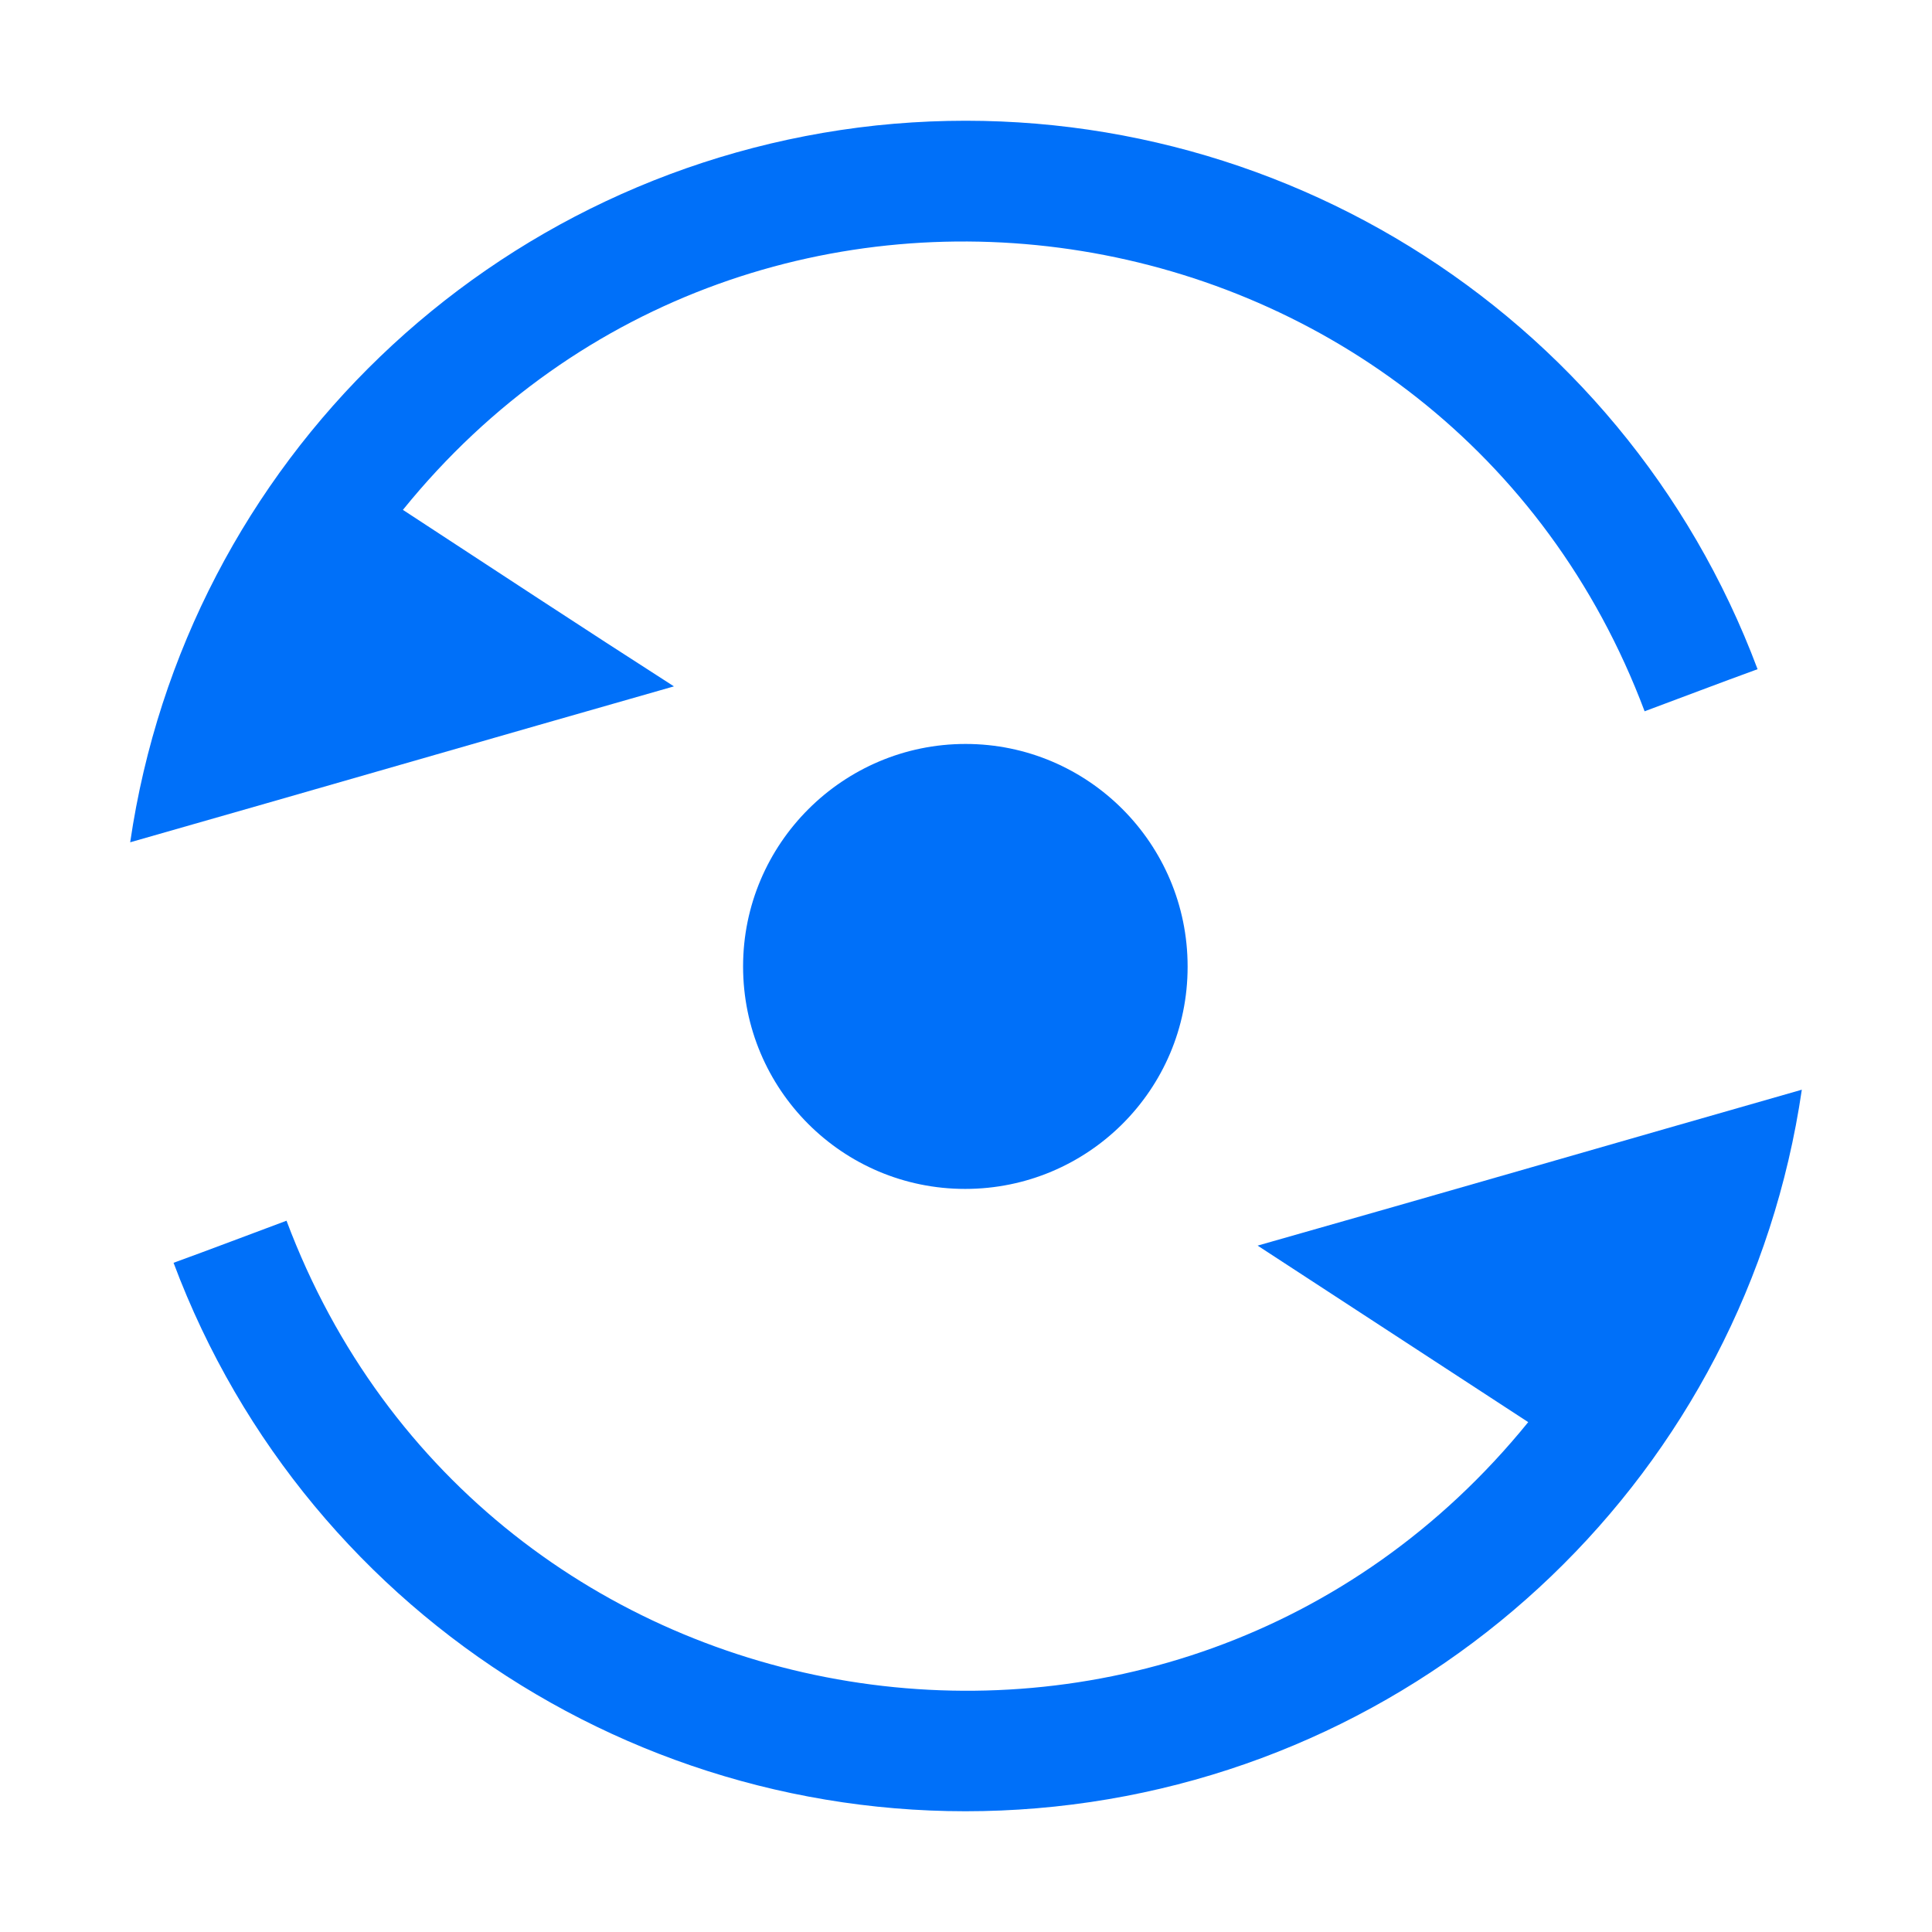
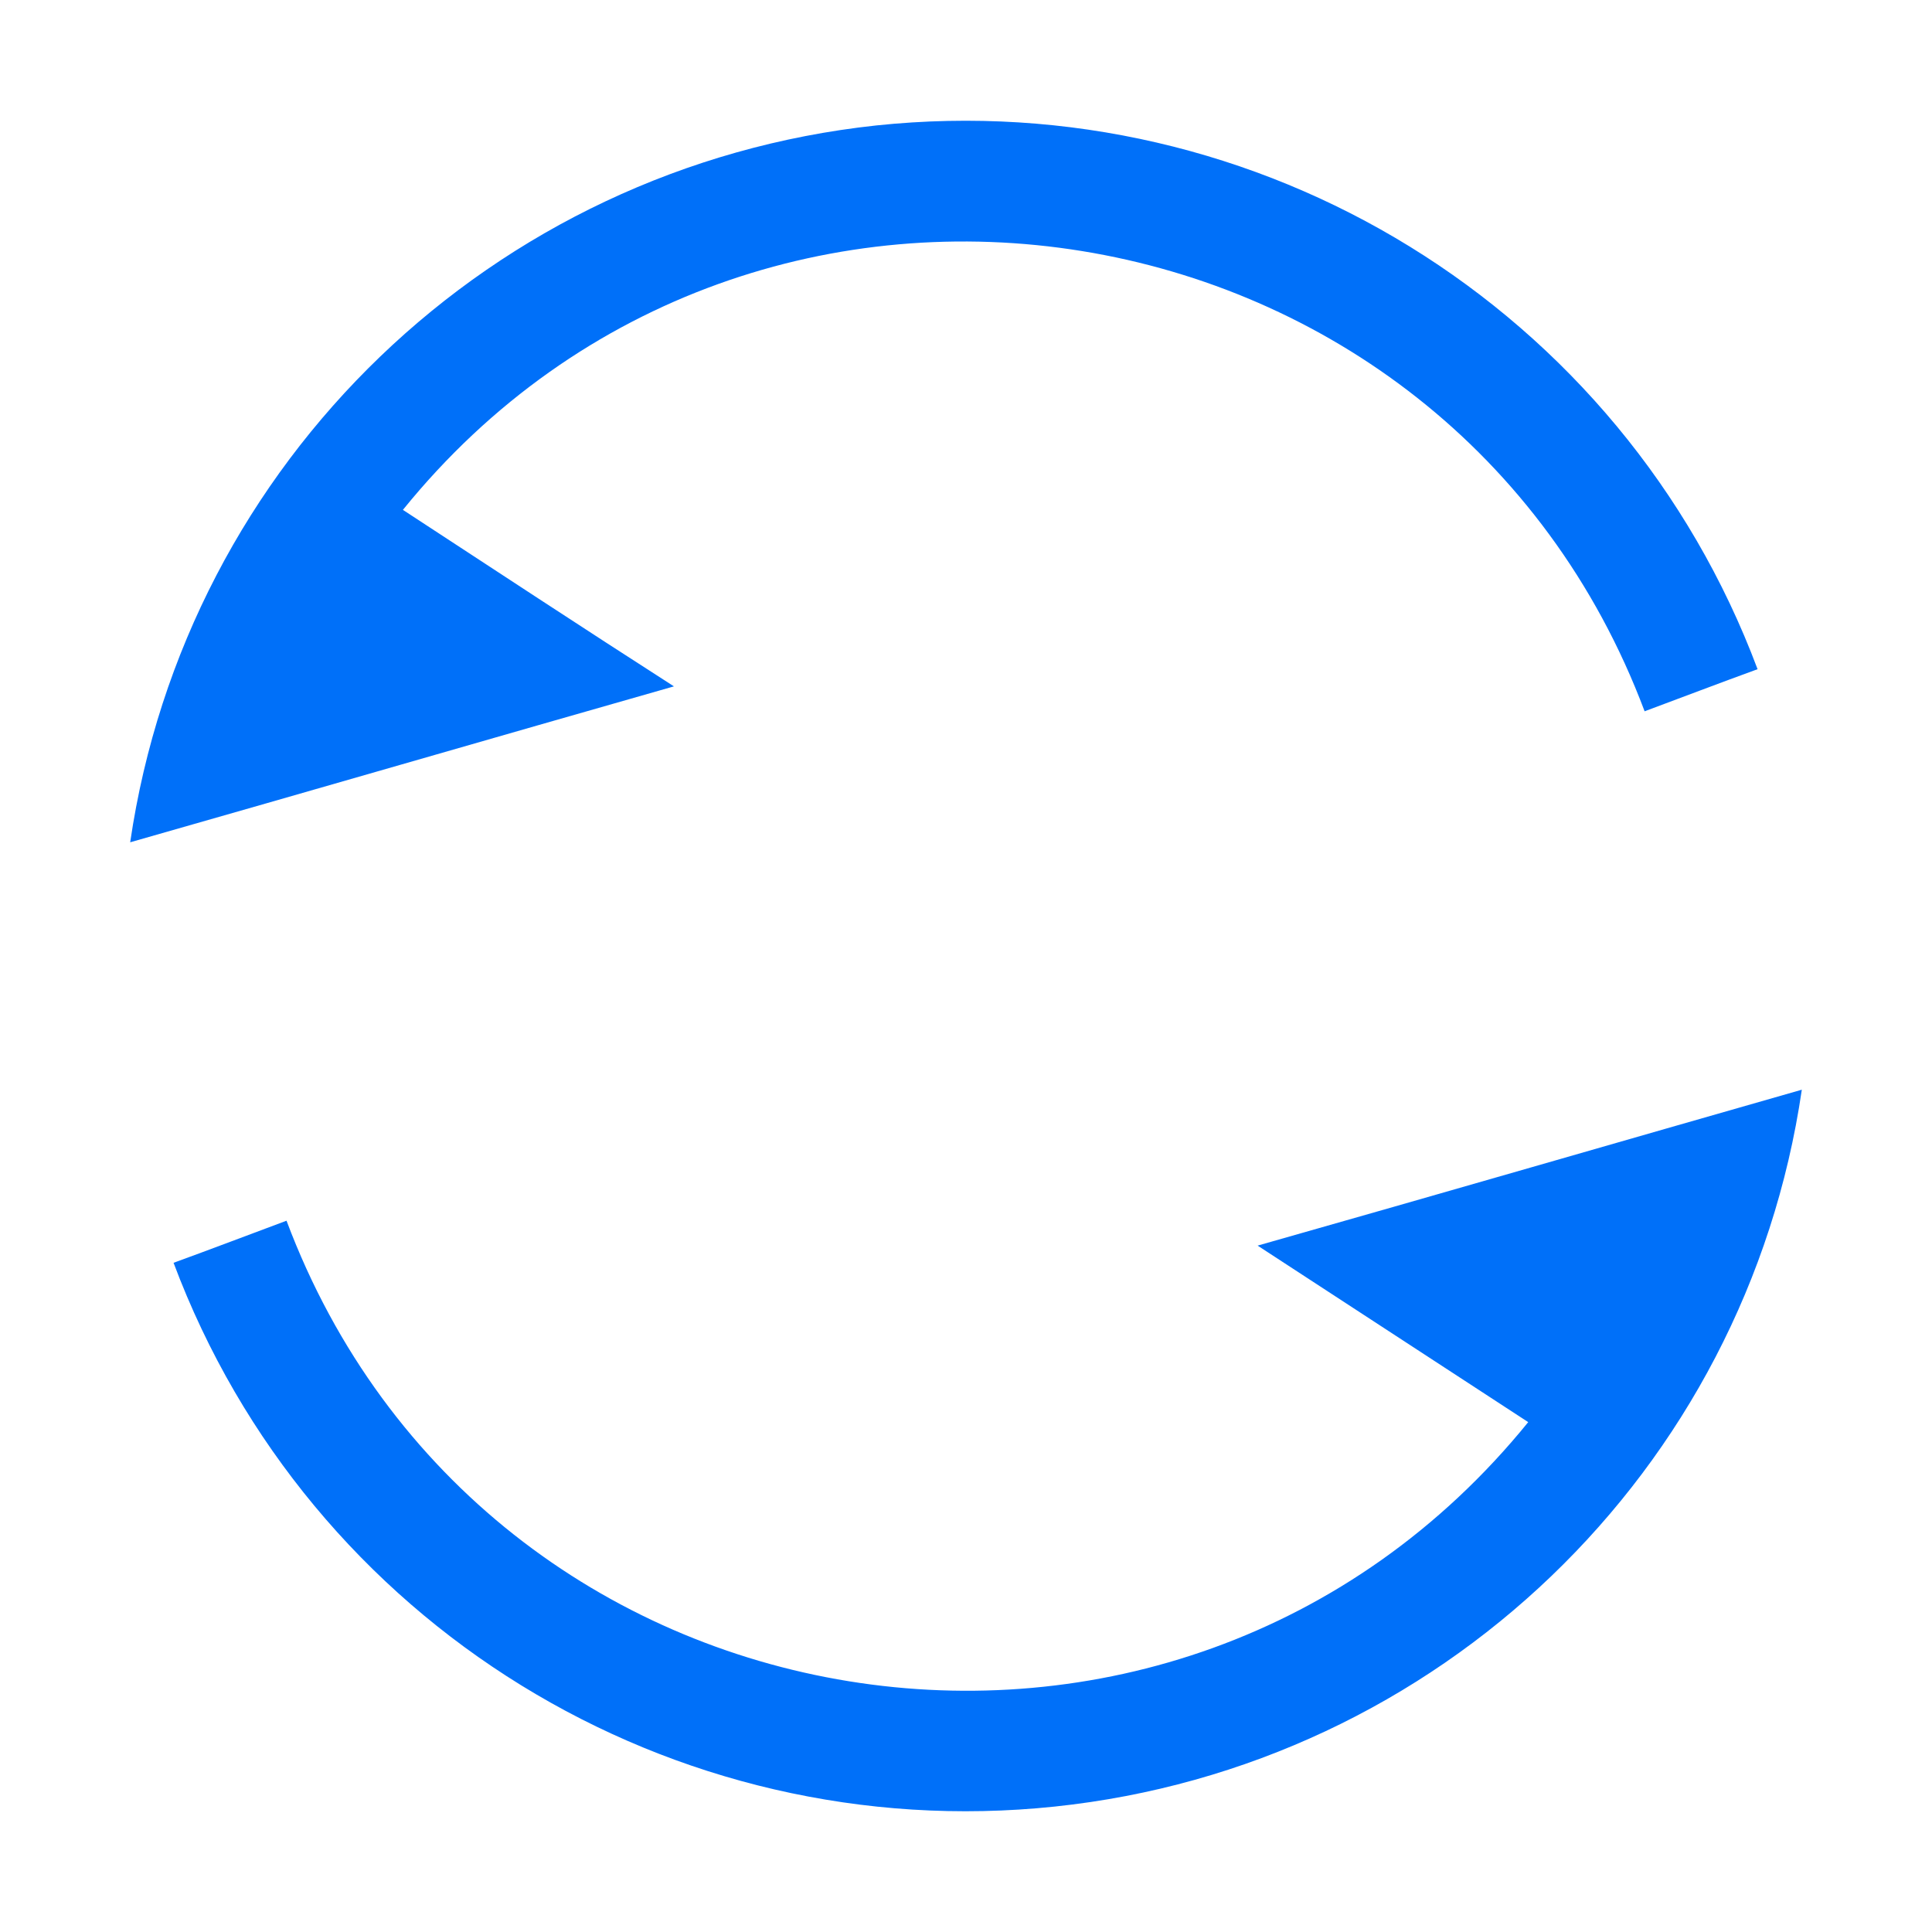
<svg xmlns="http://www.w3.org/2000/svg" t="1741183211450" class="icon" viewBox="0 0 1024 1024" version="1.1" p-id="5078" width="16" height="16">
  <path d="M213.55 270.24C400.23 39.63 767.42 99.5 871.68 377c19.58-7.28 39.84-15.03 59.87-22.31-71.71-191.45-263.84-309.6-467.13-288.2C261.13 88.34 98.59 244.51 69 446.43c95.84-27.32 192.36-55.32 288.2-82.64-48.26-30.95-95.61-62.14-143.65-93.55zM666.57 660.2l143.42 93.56C622.87 984.37 256.12 924.95 151.86 647c-19.58 7.28-39.84 15.03-59.87 22.31 71.71 191.45 263.84 309.6 467.13 288.2C762.41 936.11 925.41 779.94 955 577.57c-95.61 27.31-192.13 55.31-288.43 82.63z" p-id="5079" fill="#0070f9" />
-   <path d="M393.85 512.23c0 65.11 52.59 117.92 117.69 117.92s117.92-52.59 117.92-117.69v-0.23c0-65.11-52.81-117.92-117.69-117.92s-117.92 52.81-117.92 117.92z" p-id="5080" fill="#0070f9" />
</svg>